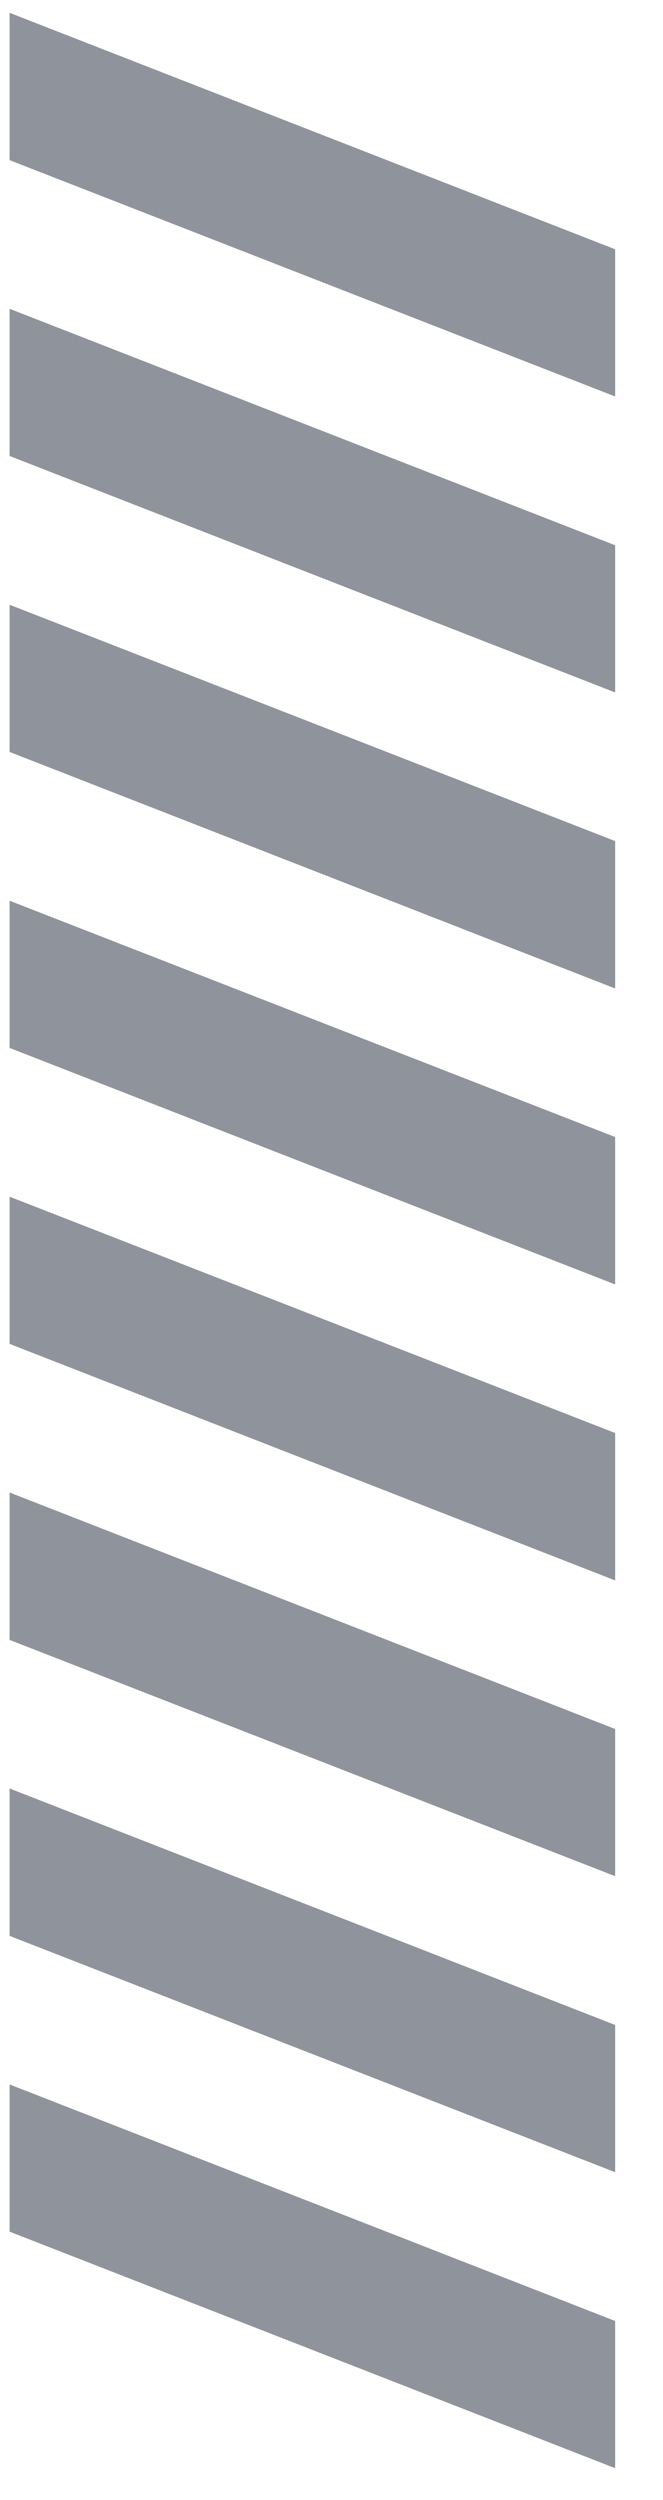
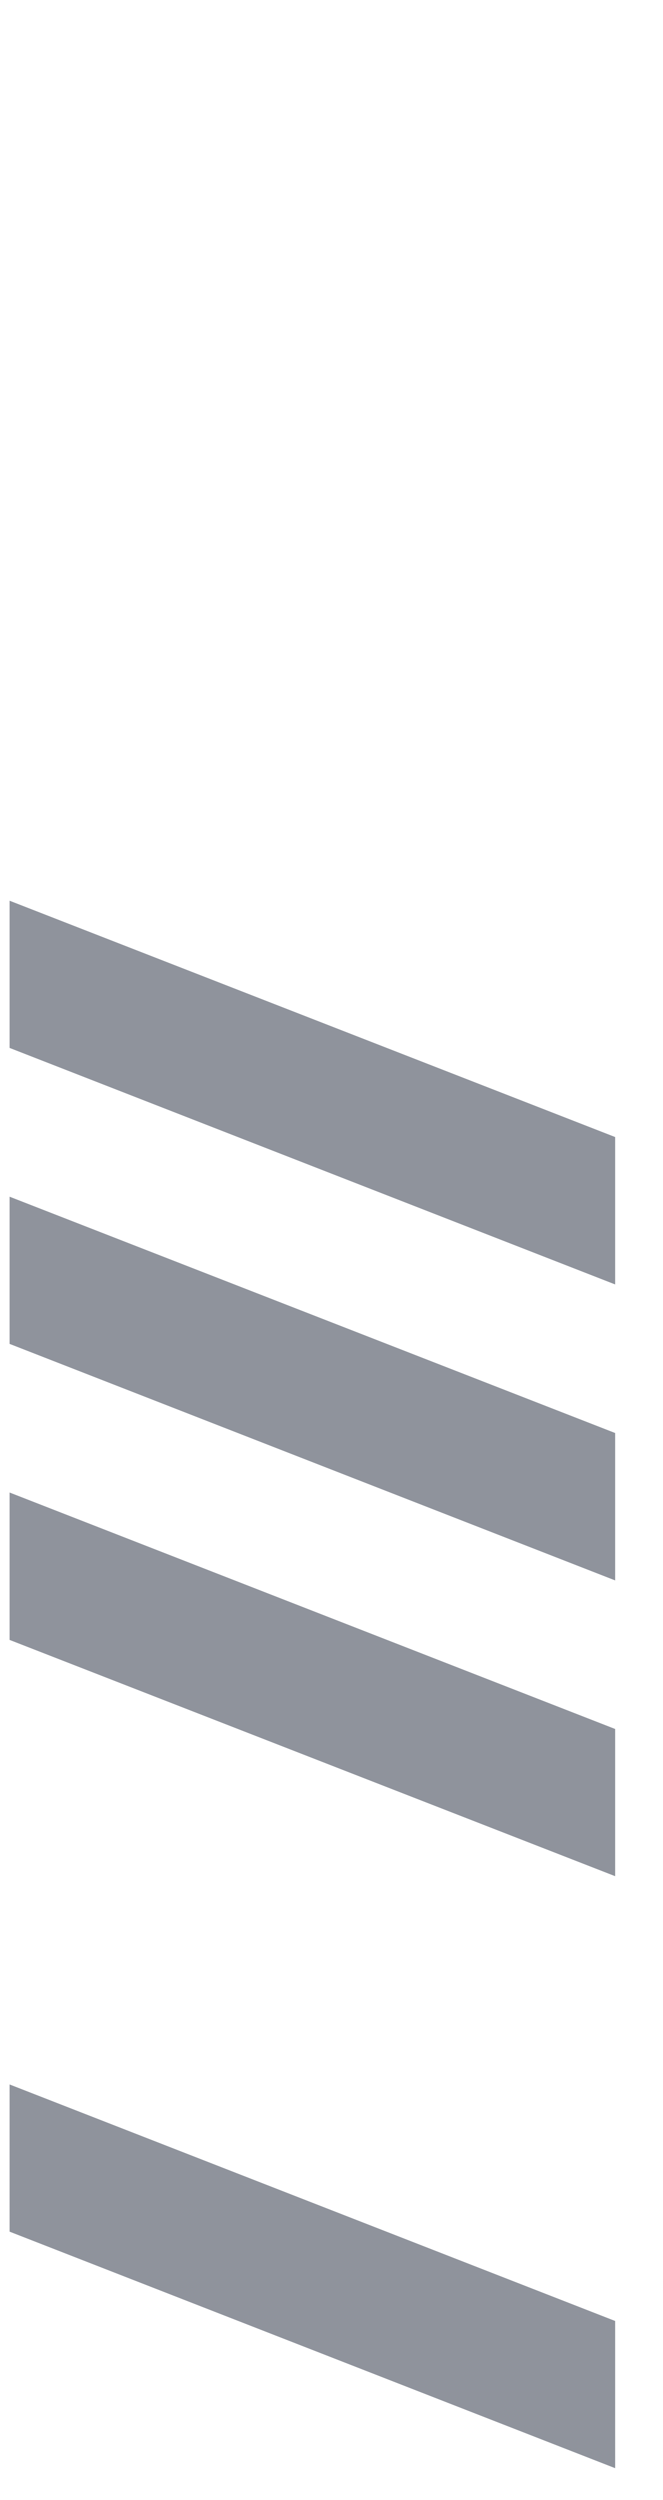
<svg xmlns="http://www.w3.org/2000/svg" width="13" height="49" viewBox="0 0 13 49" fill="none">
-   <path d="M12.062 7.771L0.188 3.139L0.188 0.251L12.062 4.886V7.771Z" fill="#8F939C" />
-   <path d="M12.062 13.572L0.188 8.937L0.188 6.052L12.062 10.687V13.572Z" fill="#8F939C" />
-   <path d="M12.062 19.374L0.188 14.738L0.188 11.853L12.062 16.485V19.374Z" fill="#8F939C" />
  <path d="M12.062 25.175L0.188 20.539L0.188 17.654L12.062 22.286V25.175Z" fill="#8F939C" />
  <path d="M12.062 30.976L0.188 26.34L0.188 23.455L12.062 28.087V30.976Z" fill="#8F939C" />
  <path d="M12.062 36.773L0.188 32.142L0.188 29.253L12.062 33.888V36.773Z" fill="#8F939C" />
-   <path d="M12.062 42.575L0.188 37.943L0.188 35.054L12.062 39.689V42.575Z" fill="#8F939C" />
  <path d="M12.062 48.376L0.188 43.74L0.188 40.855L12.062 45.491V48.376Z" fill="#8F939C" />
</svg>